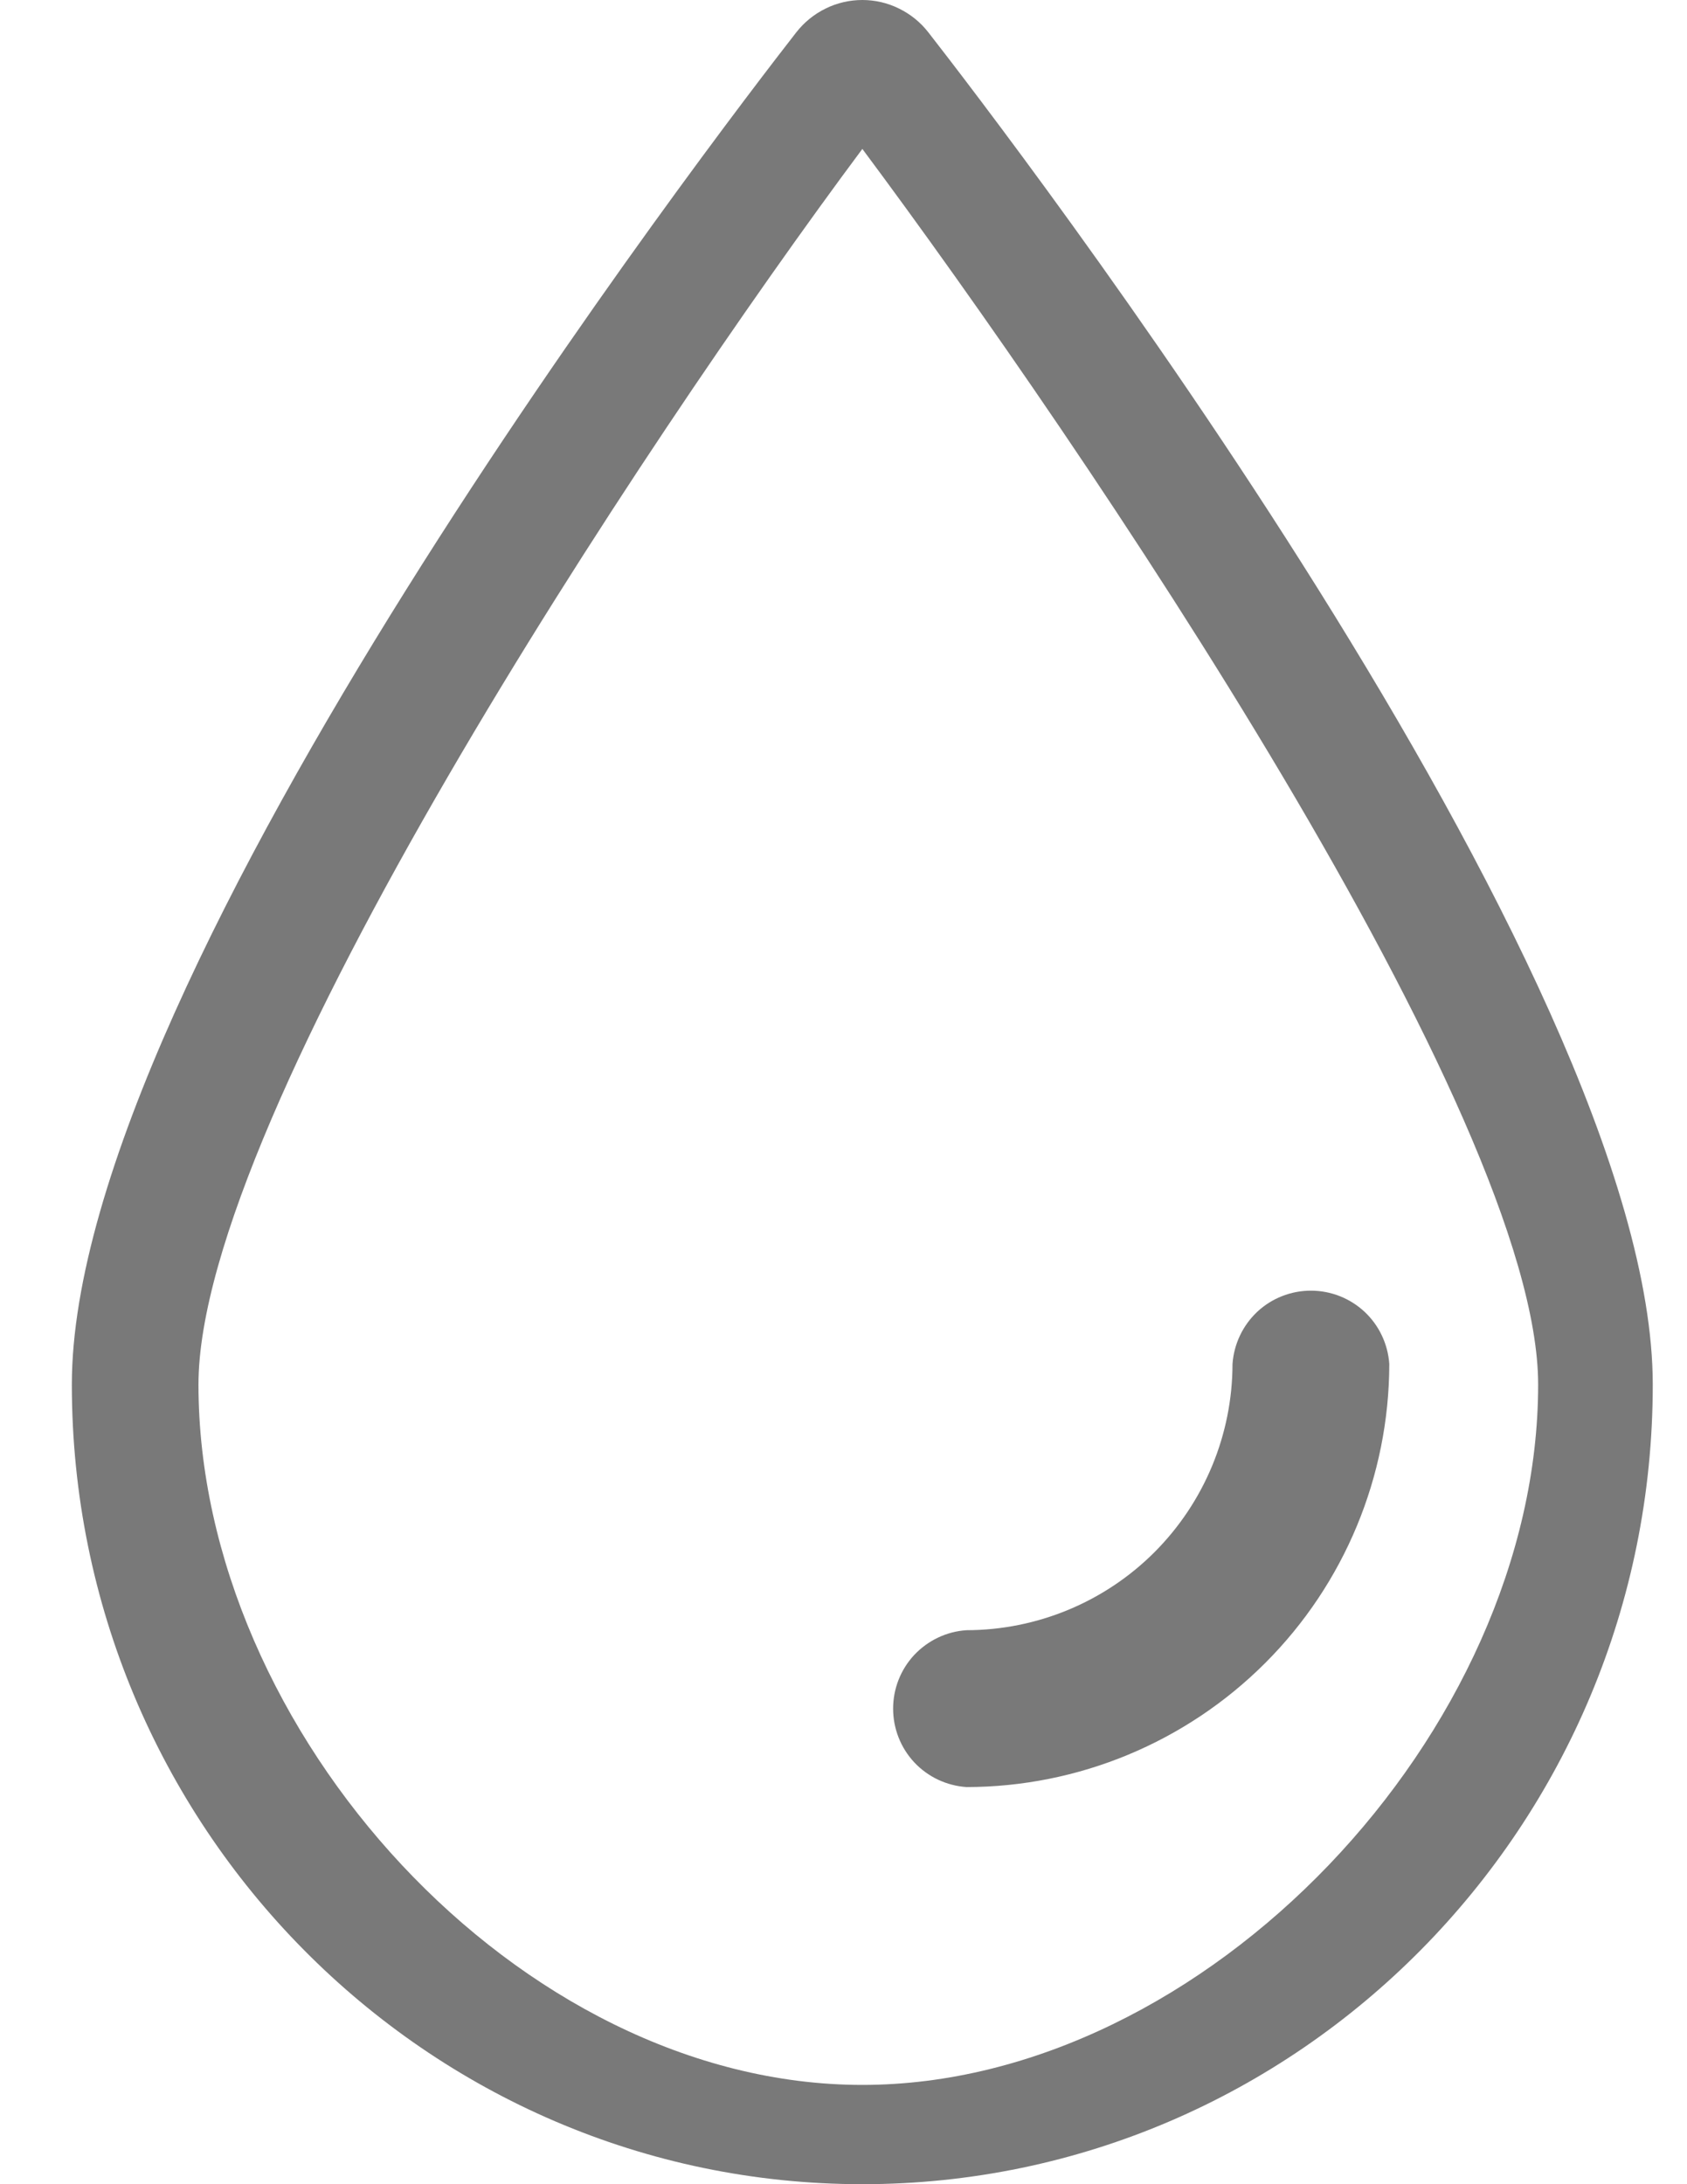
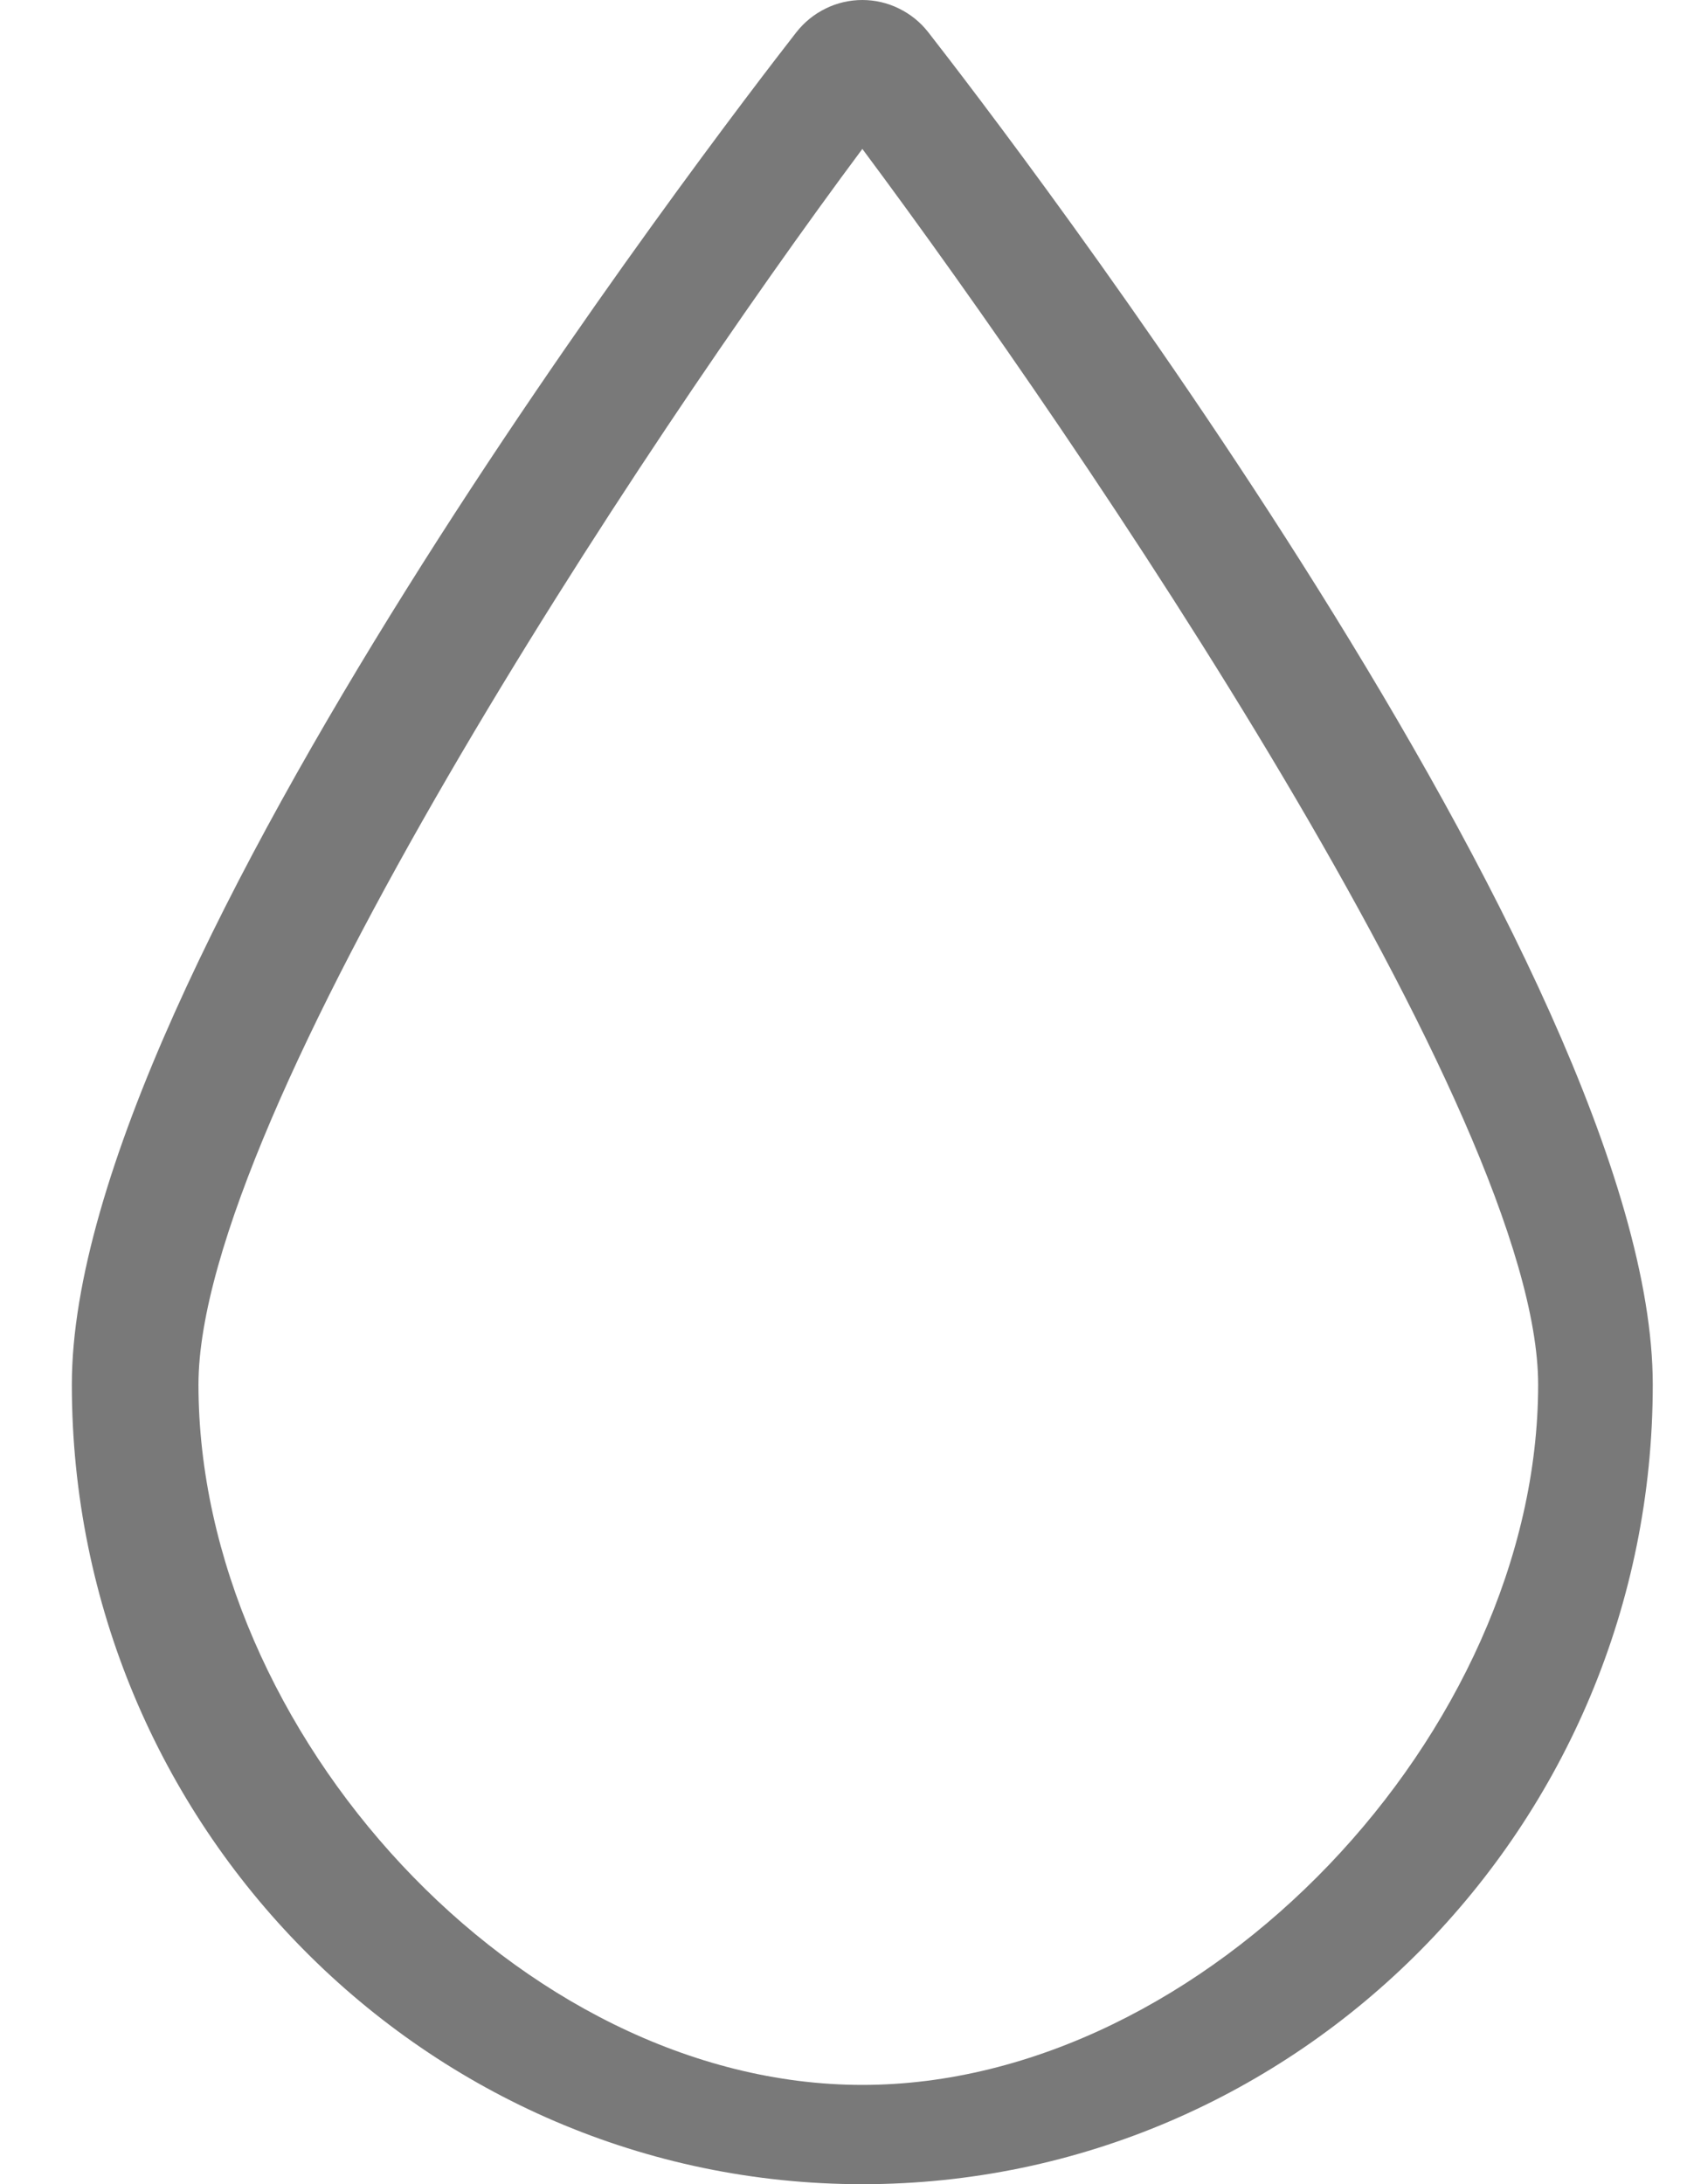
<svg xmlns="http://www.w3.org/2000/svg" width="17" height="22" viewBox="0 0 17 22" fill="none">
  <path d="M8.69 22C4.298 22 0.724 18.387 0.724 13.946C0.724 9.794 7.277 1.284 8.024 0.326C8.104 0.224 8.205 0.142 8.32 0.086C8.435 0.029 8.562 0 8.69 0C8.818 0 8.944 0.029 9.059 0.086C9.174 0.142 9.276 0.224 9.355 0.326C10.102 1.283 16.655 9.792 16.655 13.946C16.656 18.387 13.083 22 8.69 22ZM8.69 1.5C6.472 4.475 2 11.235 2 13.946C2 17.441 5.232 21 8.69 21C12.147 21 15.5 17.442 15.5 13.946C15.5 11.235 10.908 4.475 8.69 1.5Z" fill="#797979" />
-   <path d="M9.739 18C9.538 17.986 9.351 17.898 9.213 17.751C9.076 17.604 9 17.411 9 17.21C9 17.009 9.076 16.816 9.213 16.669C9.351 16.523 9.538 16.433 9.739 16.42C10.449 16.419 11.131 16.137 11.634 15.634C12.136 15.131 12.419 14.45 12.42 13.739C12.434 13.538 12.523 13.351 12.669 13.213C12.816 13.076 13.009 13 13.21 13C13.411 13 13.604 13.076 13.751 13.213C13.898 13.351 13.986 13.538 14 13.739C13.998 14.868 13.549 15.952 12.75 16.75C11.951 17.549 10.868 17.999 9.739 18Z" fill="#797979" />
</svg>